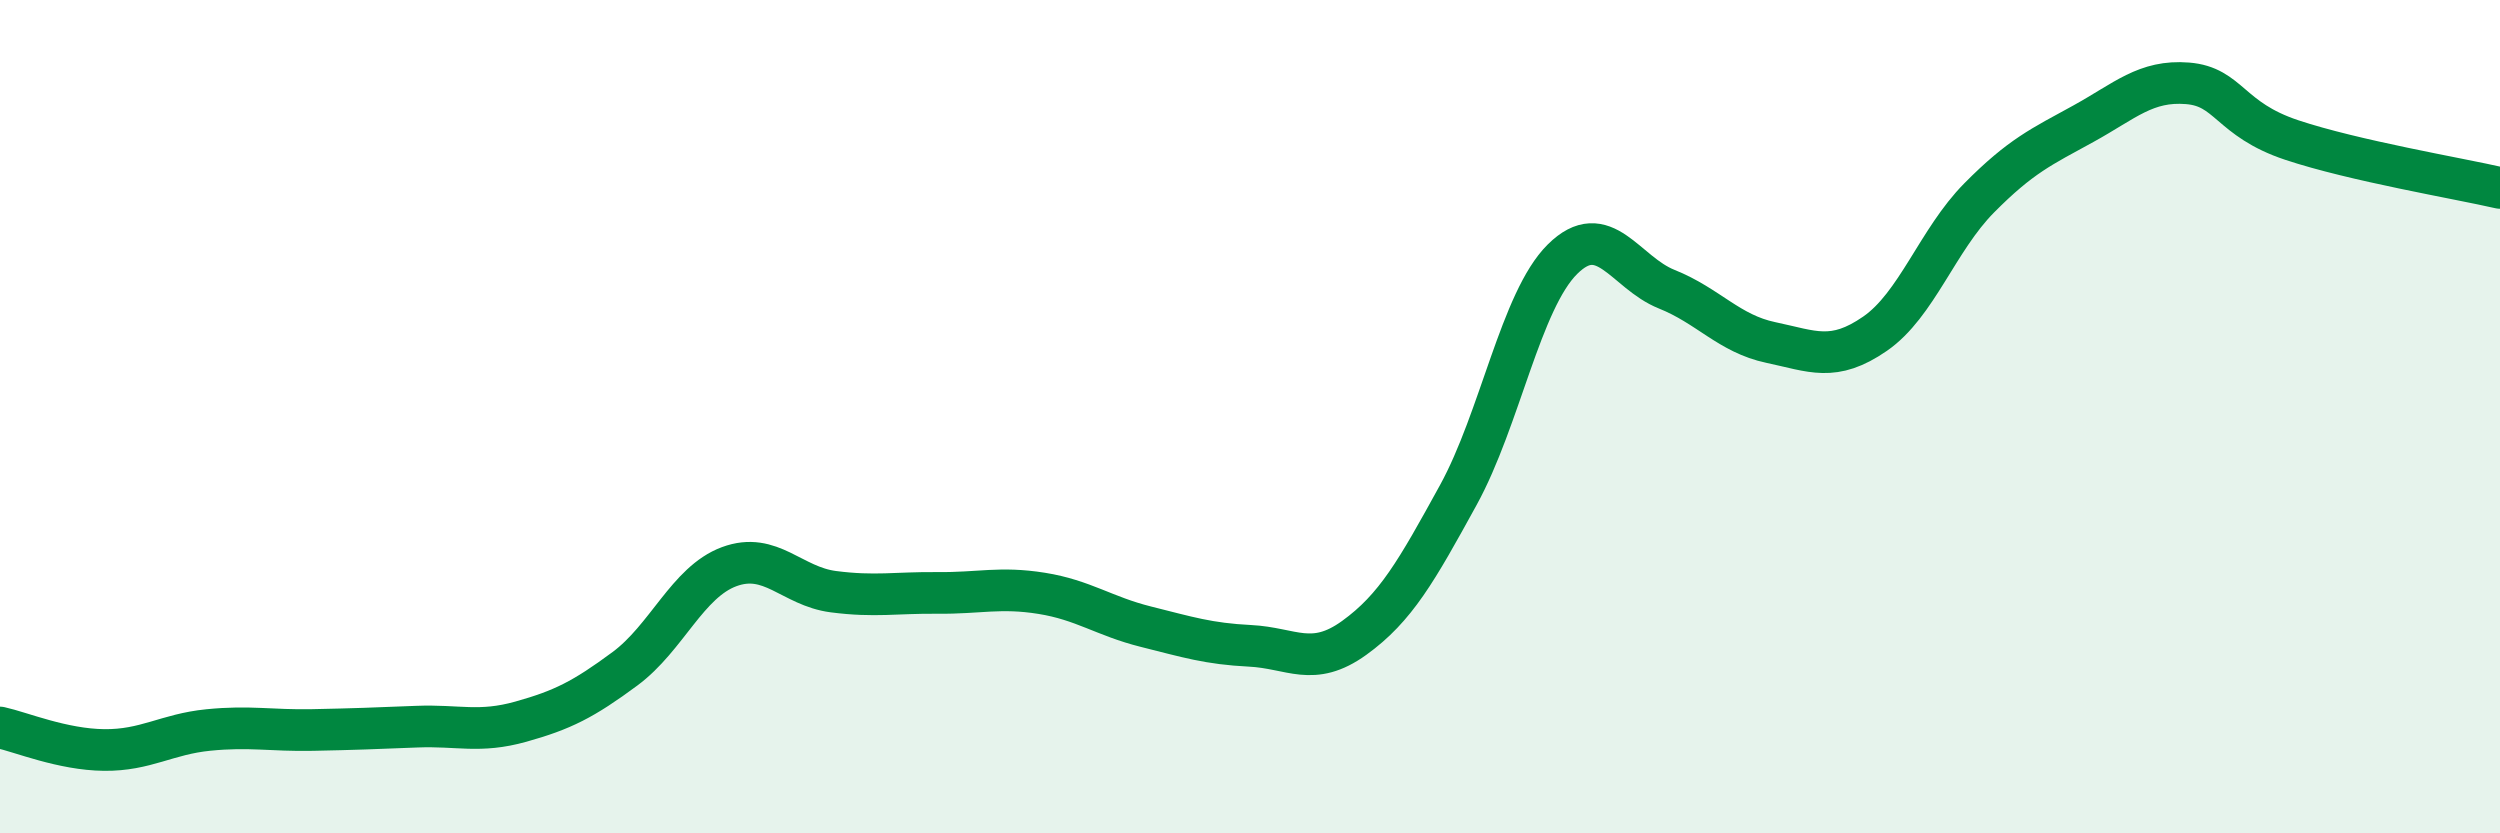
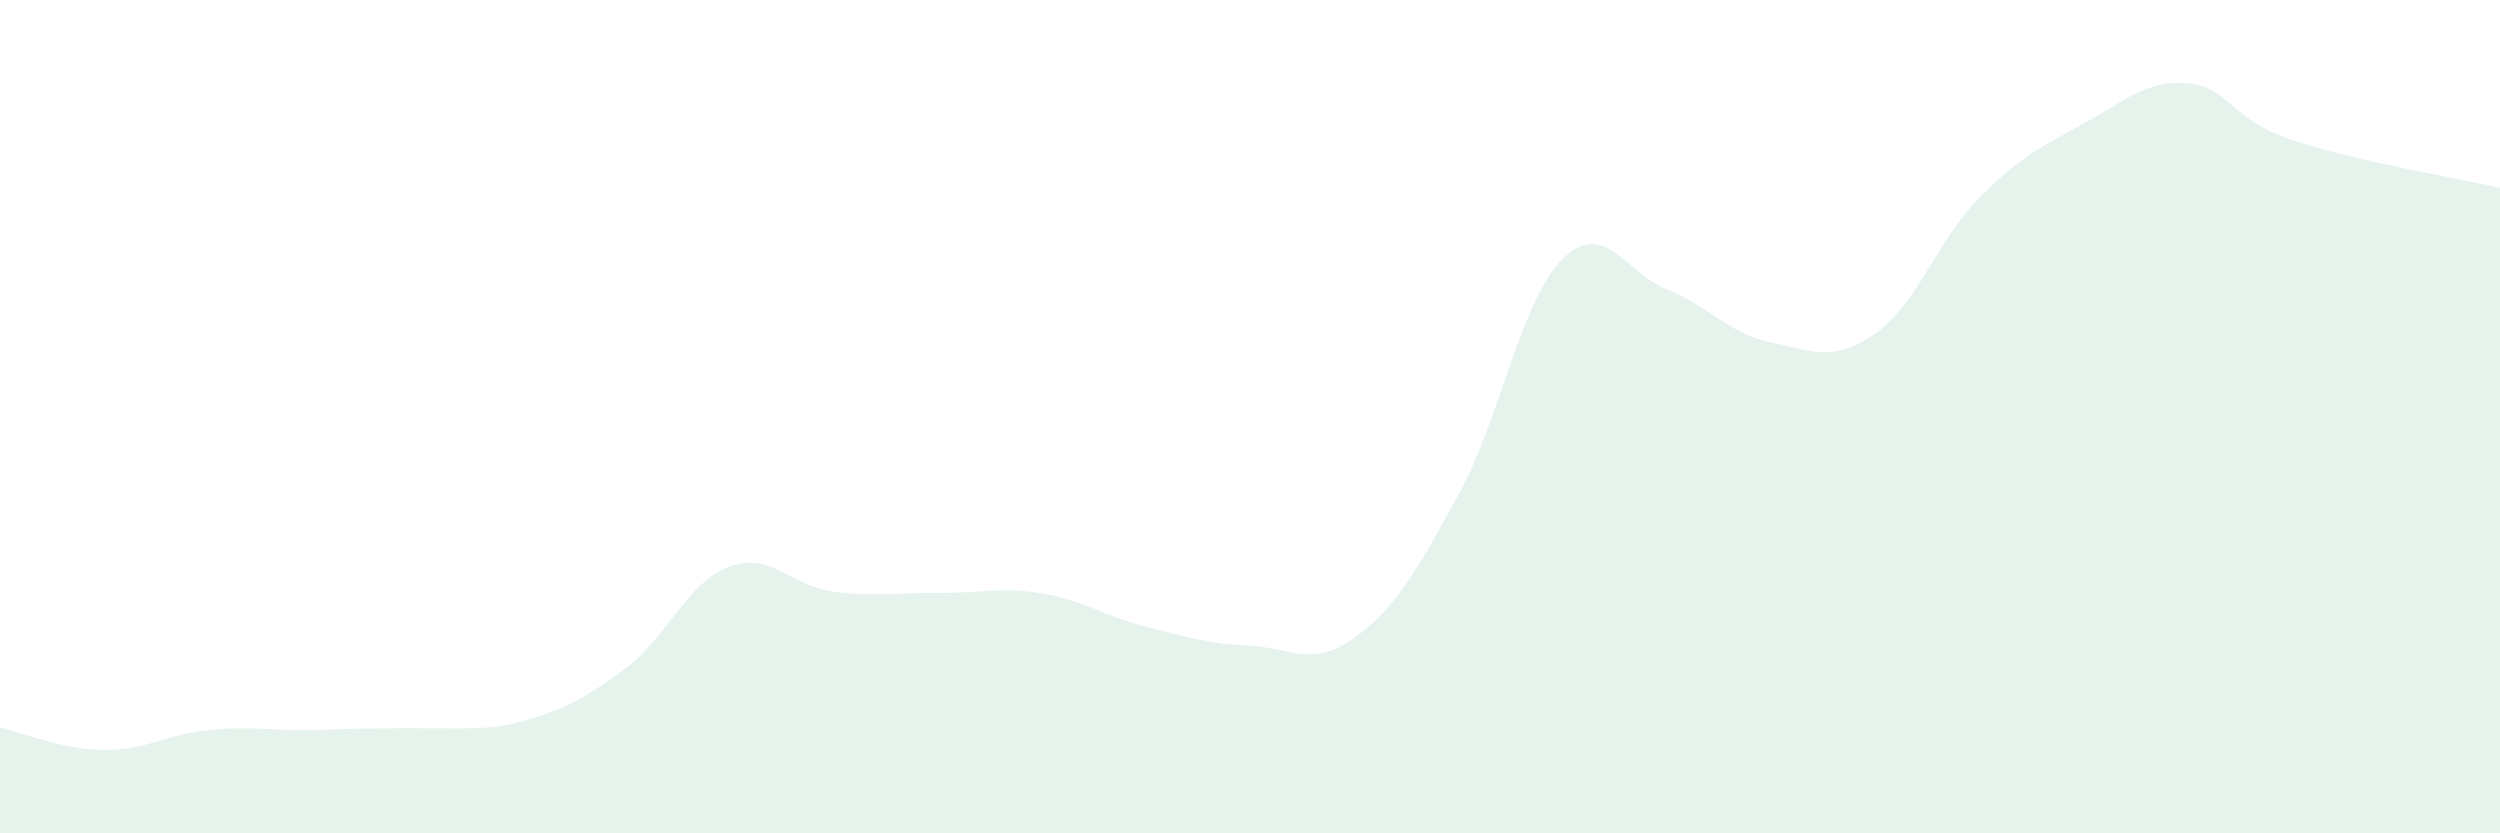
<svg xmlns="http://www.w3.org/2000/svg" width="60" height="20" viewBox="0 0 60 20">
-   <path d="M 0,17.46 C 0.5,17.57 1.5,17.99 2.5,18 C 3.5,18.01 4,17.62 5,17.52 C 6,17.42 6.5,17.54 7.5,17.52 C 8.5,17.5 9,17.48 10,17.44 C 11,17.4 11.5,17.6 12.5,17.32 C 13.5,17.04 14,16.79 15,16.05 C 16,15.31 16.5,13.97 17.5,13.6 C 18.5,13.23 19,14.07 20,14.2 C 21,14.33 21.5,14.22 22.5,14.23 C 23.5,14.24 24,14.08 25,14.24 C 26,14.4 26.5,14.79 27.5,15.04 C 28.5,15.29 29,15.45 30,15.5 C 31,15.55 31.5,16.03 32.5,15.31 C 33.5,14.59 34,13.7 35,11.88 C 36,10.06 36.5,7.21 37.5,6.22 C 38.5,5.23 39,6.54 40,6.94 C 41,7.34 41.5,8.01 42.5,8.22 C 43.5,8.43 44,8.7 45,8.01 C 46,7.32 46.5,5.76 47.5,4.75 C 48.5,3.74 49,3.52 50,2.97 C 51,2.42 51.5,1.92 52.5,2 C 53.5,2.08 53.5,2.86 55,3.36 C 56.5,3.86 59,4.28 60,4.51L60 20L0 20Z" fill="#008740" opacity="0.1" stroke-linecap="round" stroke-linejoin="round" />
-   <path d="M 0,17.46 C 0.5,17.57 1.5,17.99 2.5,18 C 3.5,18.01 4,17.62 5,17.52 C 6,17.42 6.5,17.54 7.5,17.52 C 8.5,17.5 9,17.48 10,17.44 C 11,17.4 11.5,17.6 12.5,17.32 C 13.5,17.04 14,16.79 15,16.05 C 16,15.31 16.5,13.97 17.5,13.6 C 18.5,13.23 19,14.07 20,14.2 C 21,14.33 21.5,14.22 22.5,14.23 C 23.5,14.24 24,14.08 25,14.24 C 26,14.4 26.5,14.79 27.5,15.04 C 28.5,15.29 29,15.45 30,15.5 C 31,15.55 31.5,16.03 32.5,15.31 C 33.5,14.59 34,13.7 35,11.88 C 36,10.06 36.5,7.21 37.5,6.22 C 38.5,5.23 39,6.54 40,6.94 C 41,7.34 41.5,8.01 42.5,8.22 C 43.5,8.43 44,8.7 45,8.01 C 46,7.32 46.5,5.76 47.5,4.75 C 48.5,3.74 49,3.52 50,2.97 C 51,2.42 51.5,1.92 52.5,2 C 53.5,2.08 53.5,2.86 55,3.36 C 56.5,3.86 59,4.28 60,4.51" stroke="#008740" stroke-width="1" fill="none" stroke-linecap="round" stroke-linejoin="round" />
+   <path d="M 0,17.46 C 0.5,17.57 1.5,17.99 2.5,18 C 3.5,18.01 4,17.62 5,17.52 C 6,17.42 6.5,17.54 7.5,17.52 C 11,17.4 11.5,17.6 12.5,17.32 C 13.5,17.04 14,16.79 15,16.05 C 16,15.31 16.5,13.97 17.5,13.6 C 18.5,13.23 19,14.07 20,14.2 C 21,14.33 21.5,14.22 22.5,14.23 C 23.5,14.24 24,14.08 25,14.24 C 26,14.4 26.5,14.79 27.5,15.04 C 28.5,15.29 29,15.45 30,15.5 C 31,15.55 31.5,16.03 32.5,15.31 C 33.5,14.59 34,13.7 35,11.88 C 36,10.06 36.5,7.21 37.5,6.22 C 38.5,5.23 39,6.54 40,6.94 C 41,7.34 41.5,8.01 42.5,8.22 C 43.5,8.43 44,8.7 45,8.01 C 46,7.32 46.5,5.76 47.5,4.75 C 48.5,3.74 49,3.52 50,2.97 C 51,2.42 51.5,1.92 52.5,2 C 53.5,2.08 53.5,2.86 55,3.36 C 56.5,3.86 59,4.28 60,4.51L60 20L0 20Z" fill="#008740" opacity="0.1" stroke-linecap="round" stroke-linejoin="round" />
</svg>